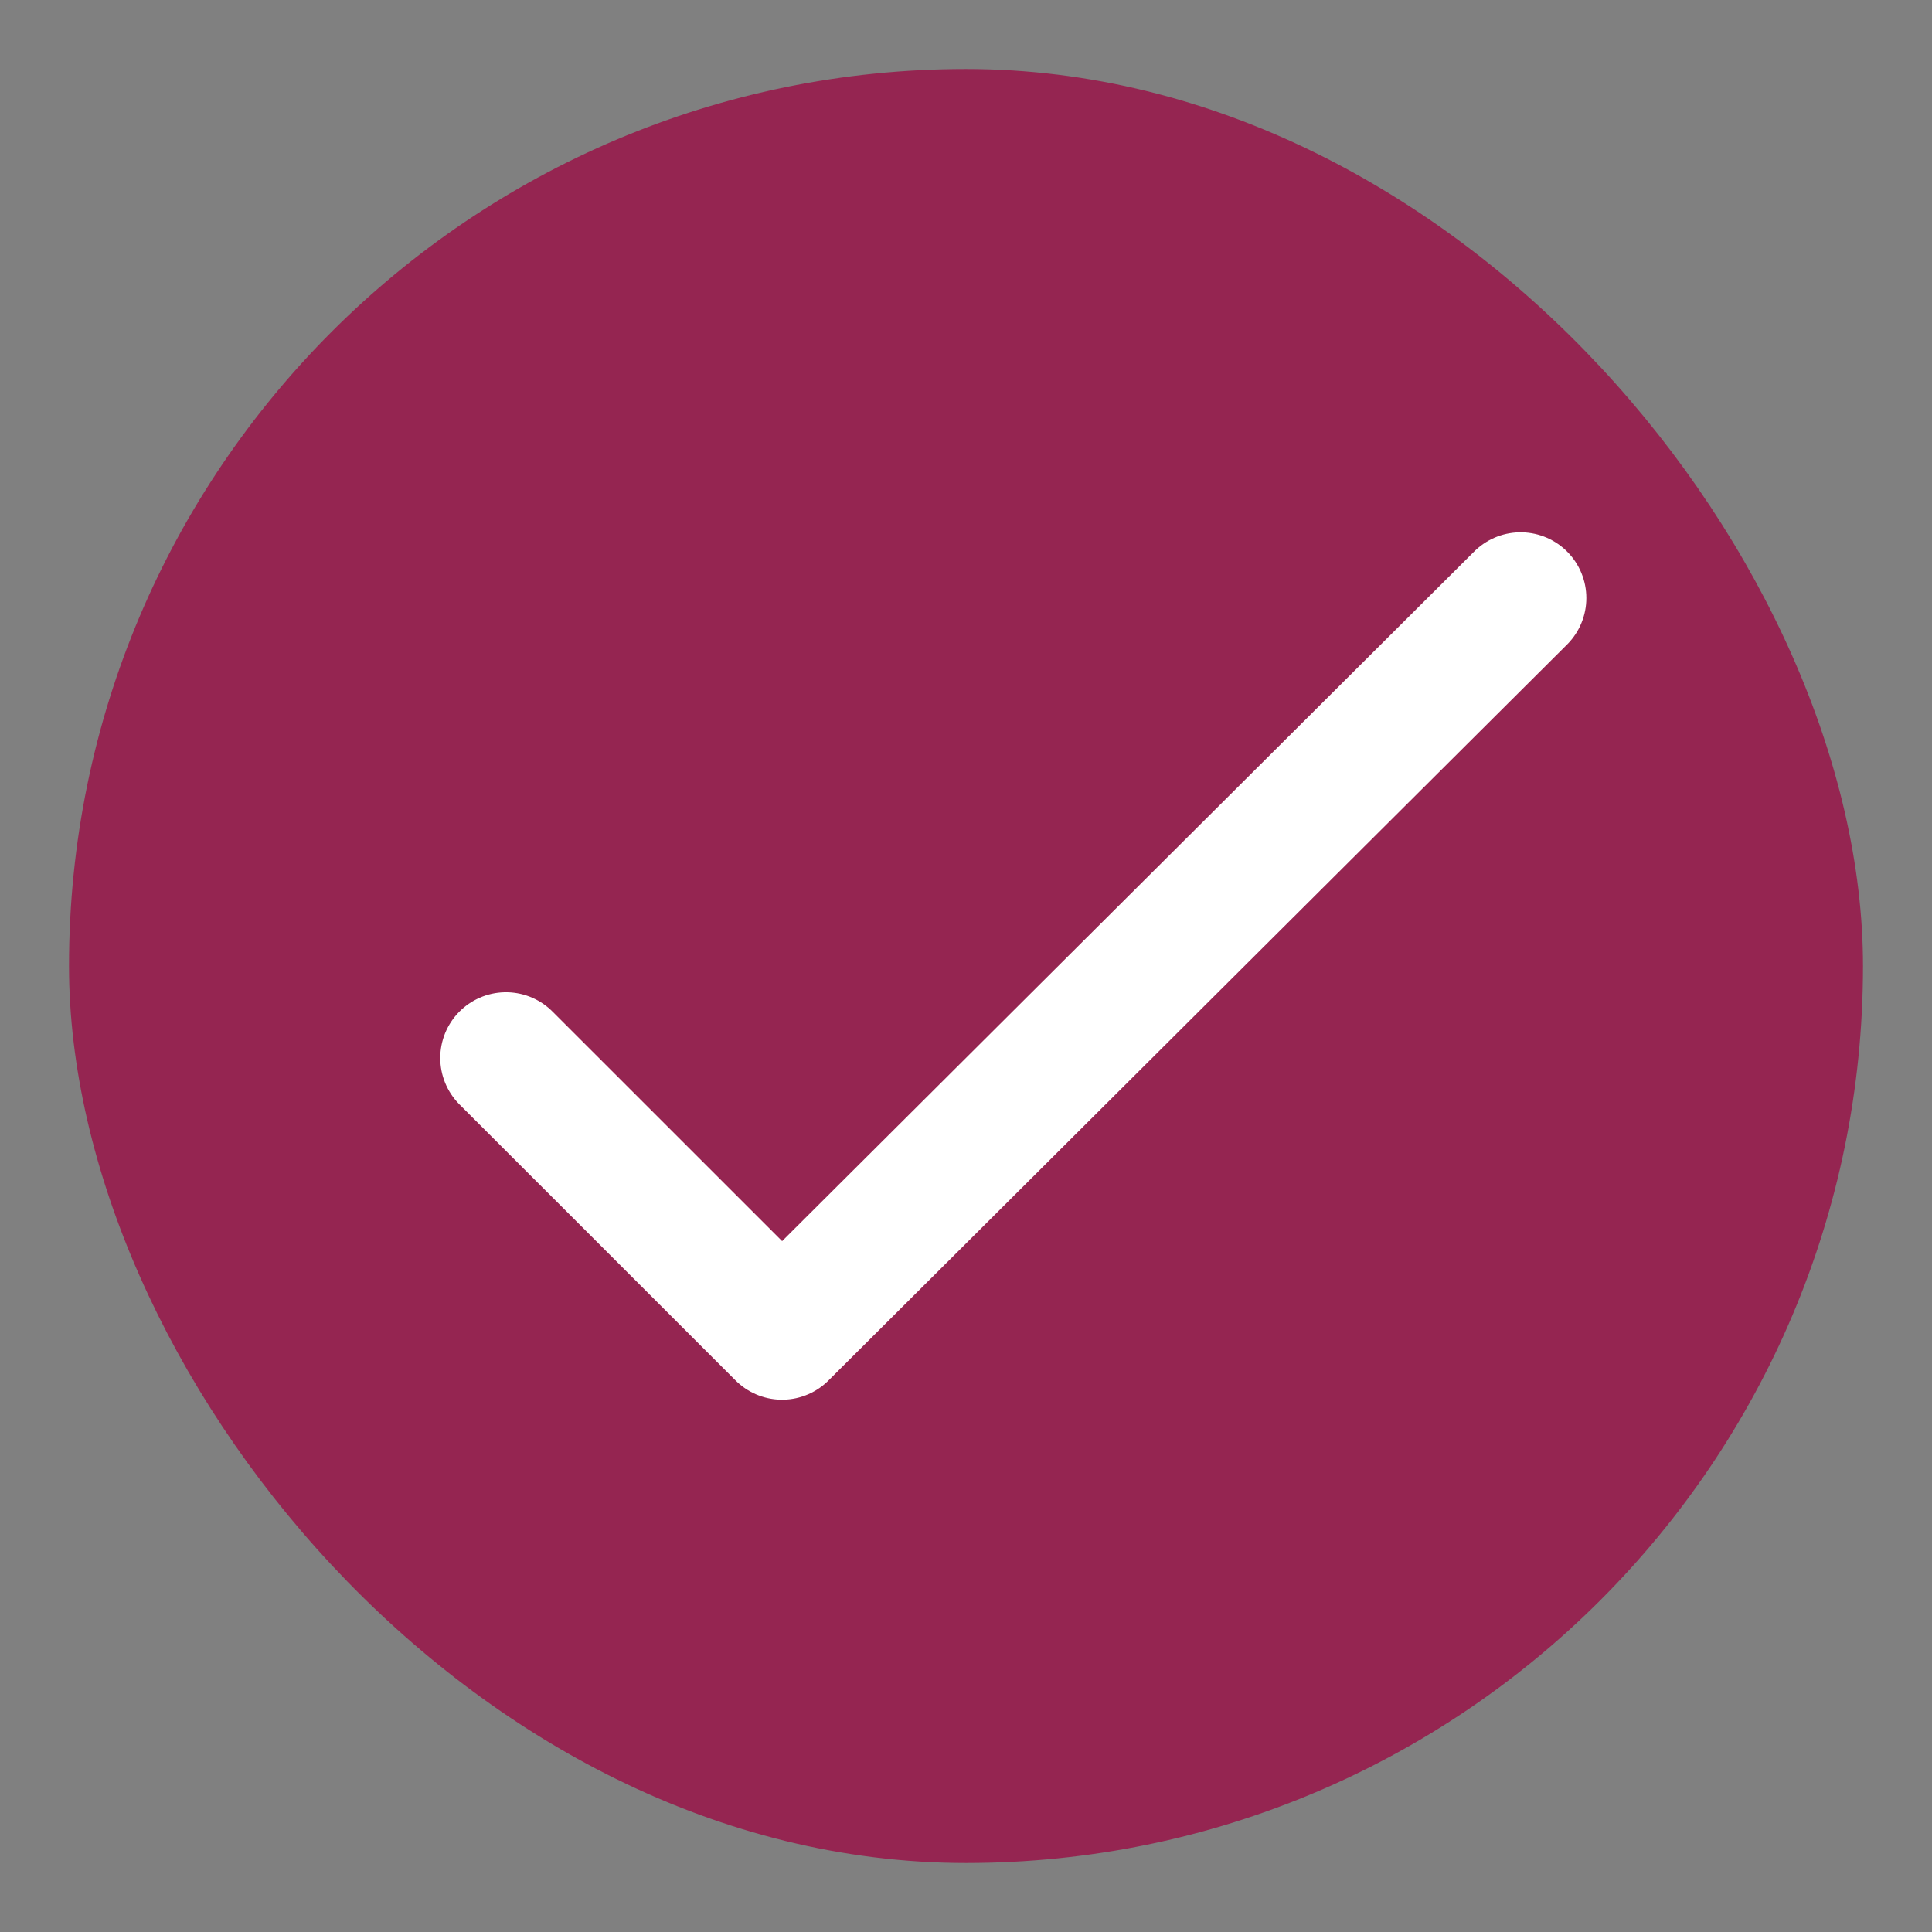
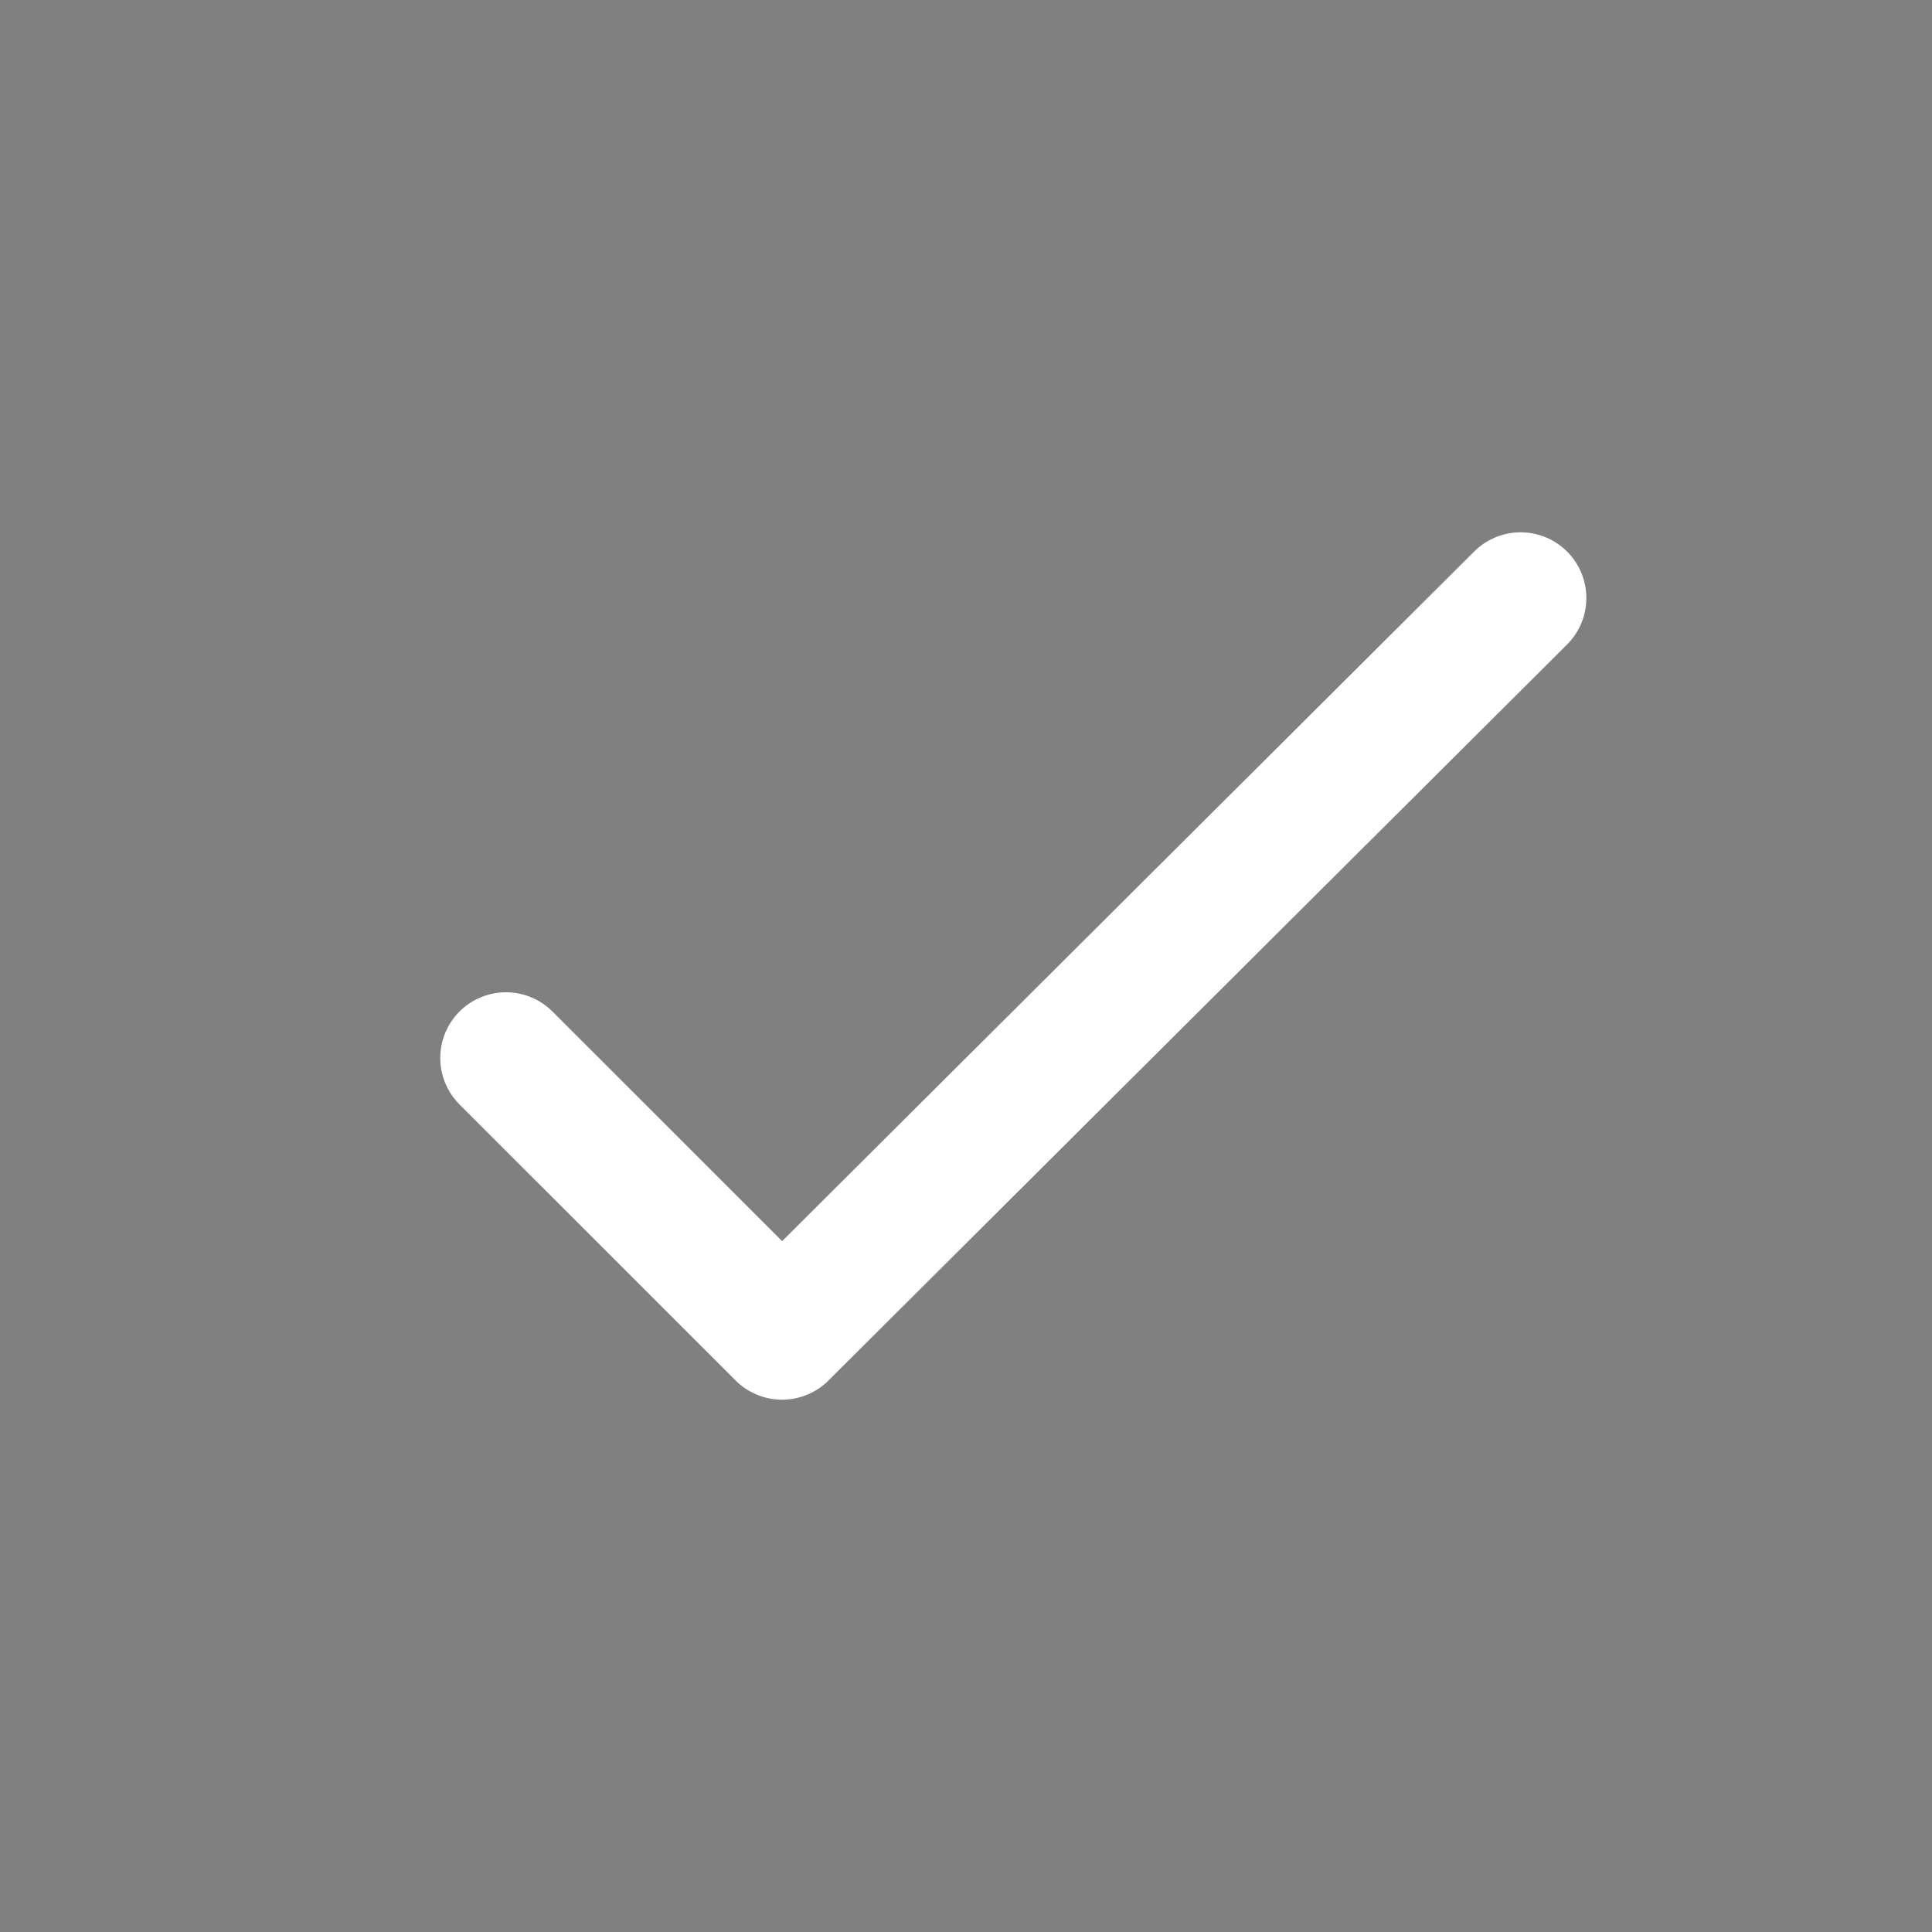
<svg xmlns="http://www.w3.org/2000/svg" width="28" height="28" viewBox="0 0 28 28" fill="none">
  <rect x="0" y="0" width="28" height="28" fill="#808080" stroke="none" />
-   <rect x="1" y="1" width="26" height="26" rx="13" fill="#952551" />
  <path d="M7.333 15.333L11.334 19.333L22.038 8.667" stroke="white" stroke-width="1.905" stroke-linecap="round" stroke-linejoin="round" />
</svg>